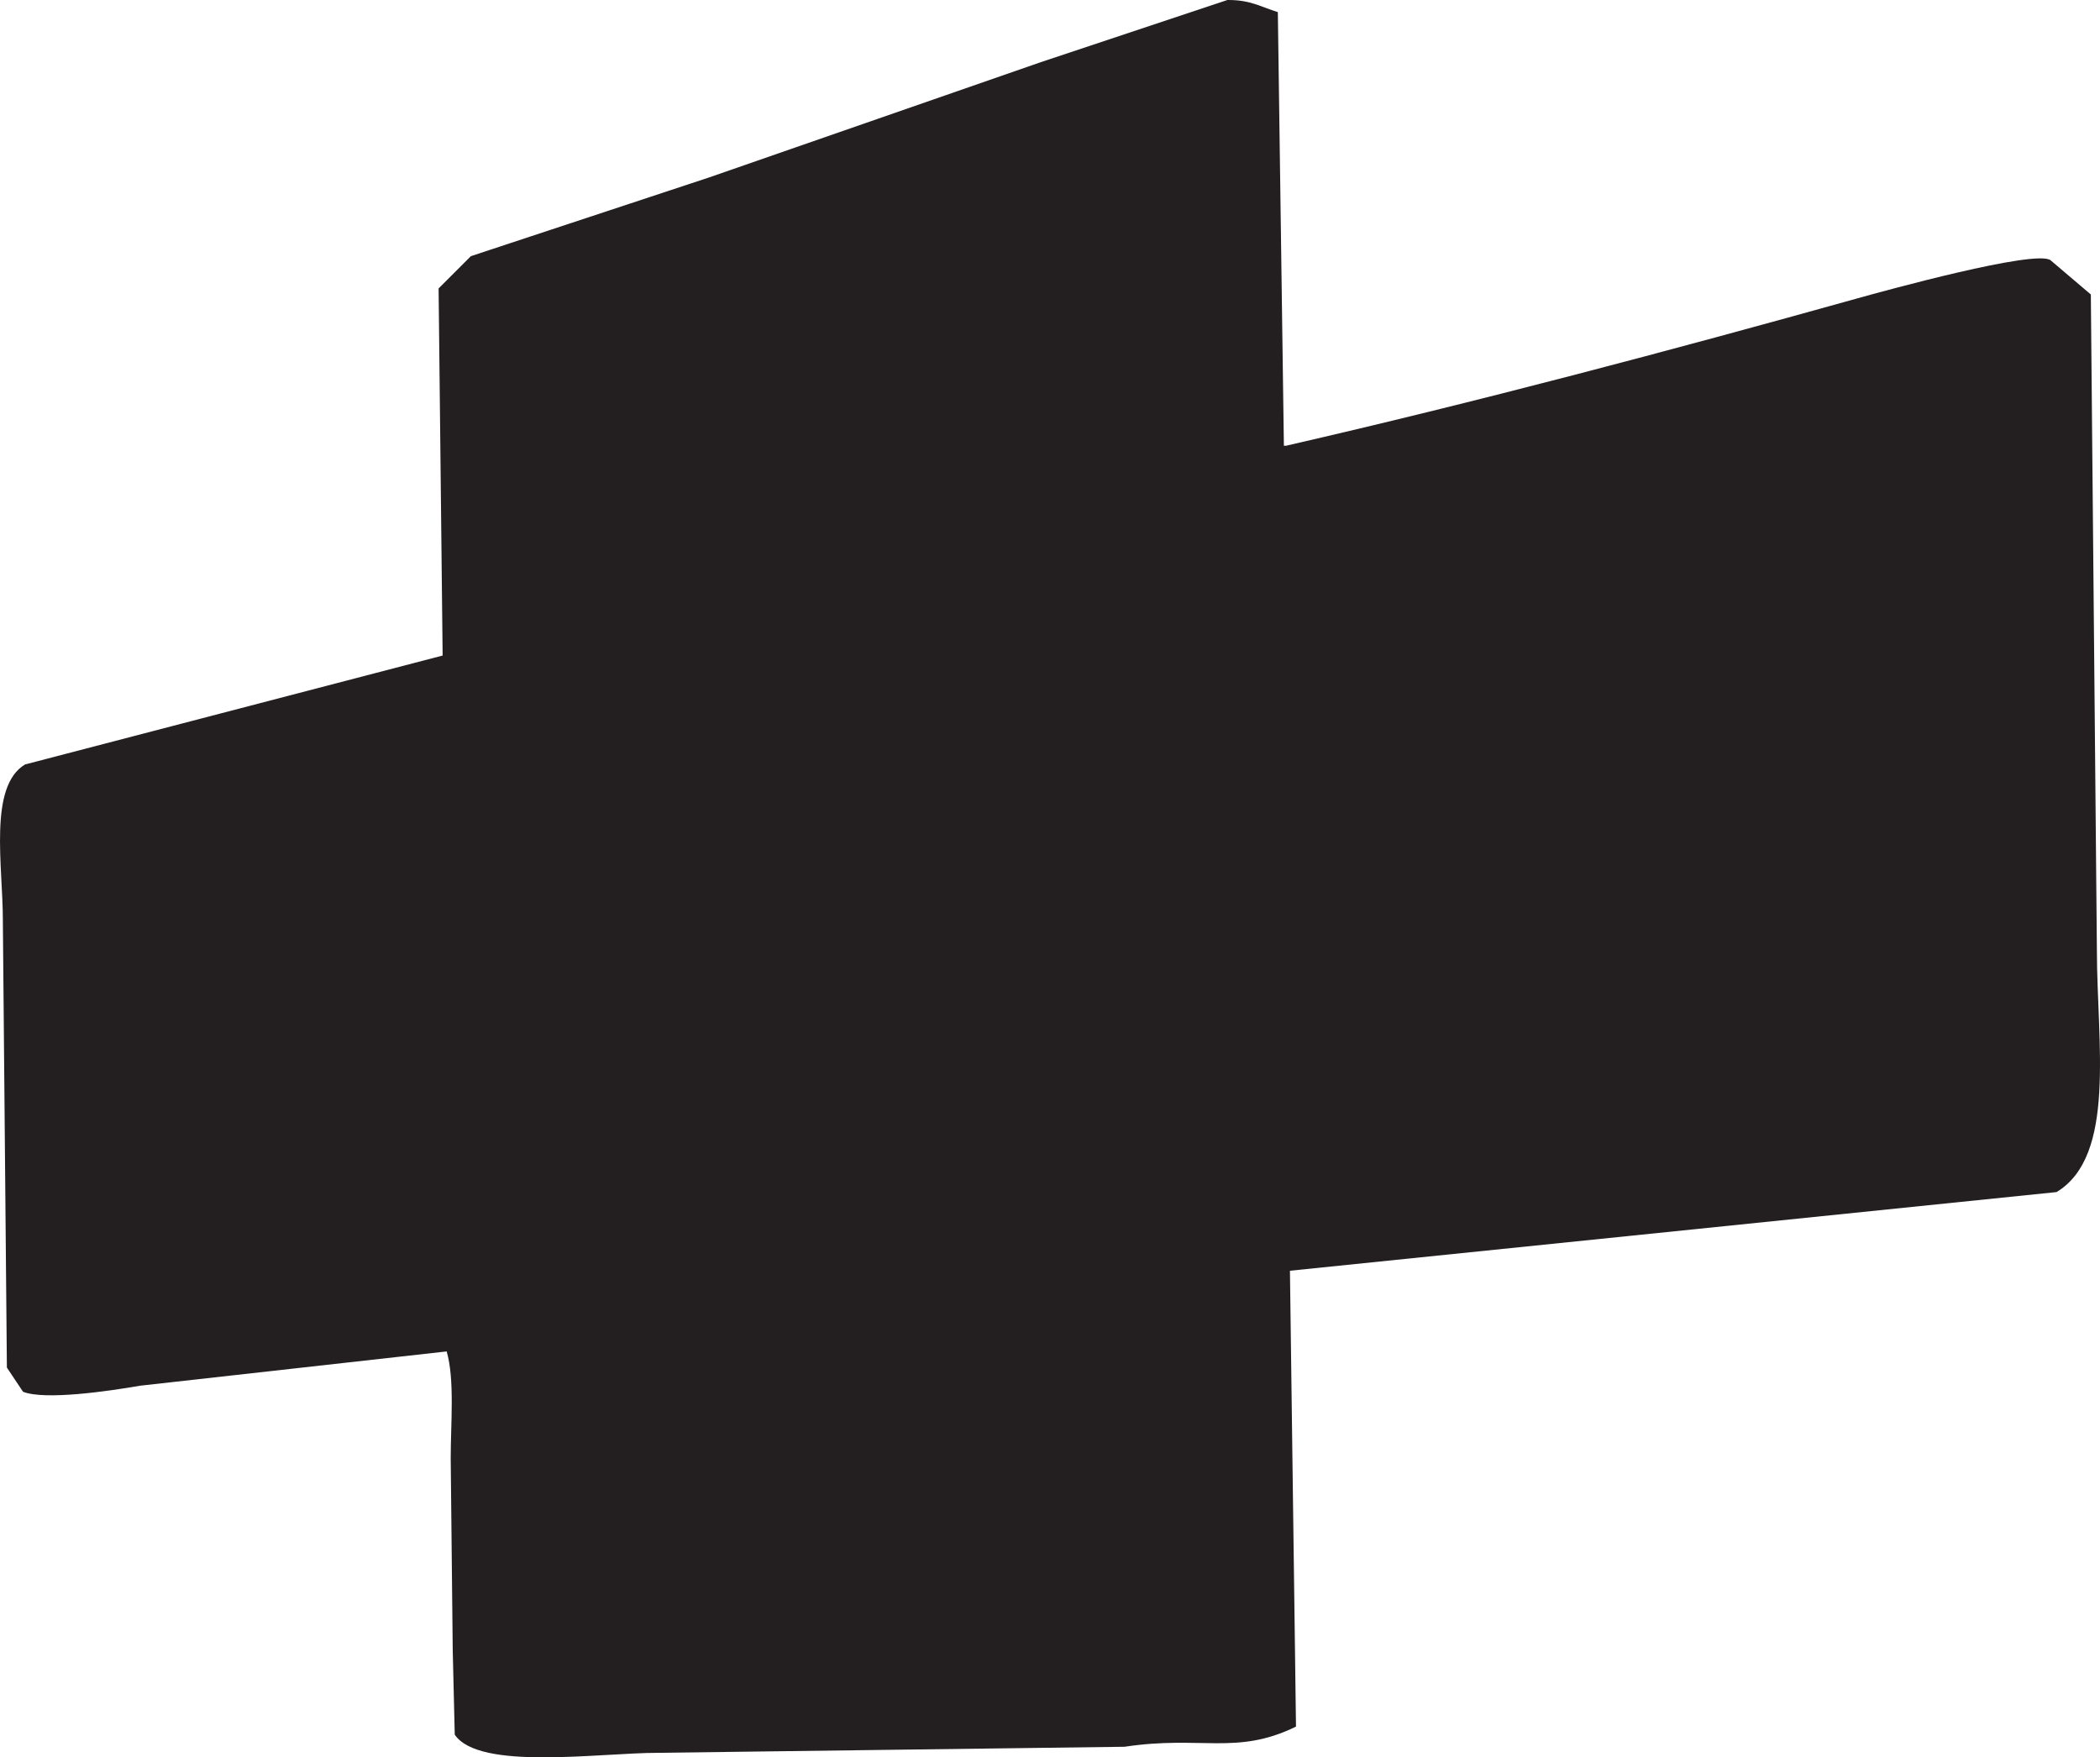
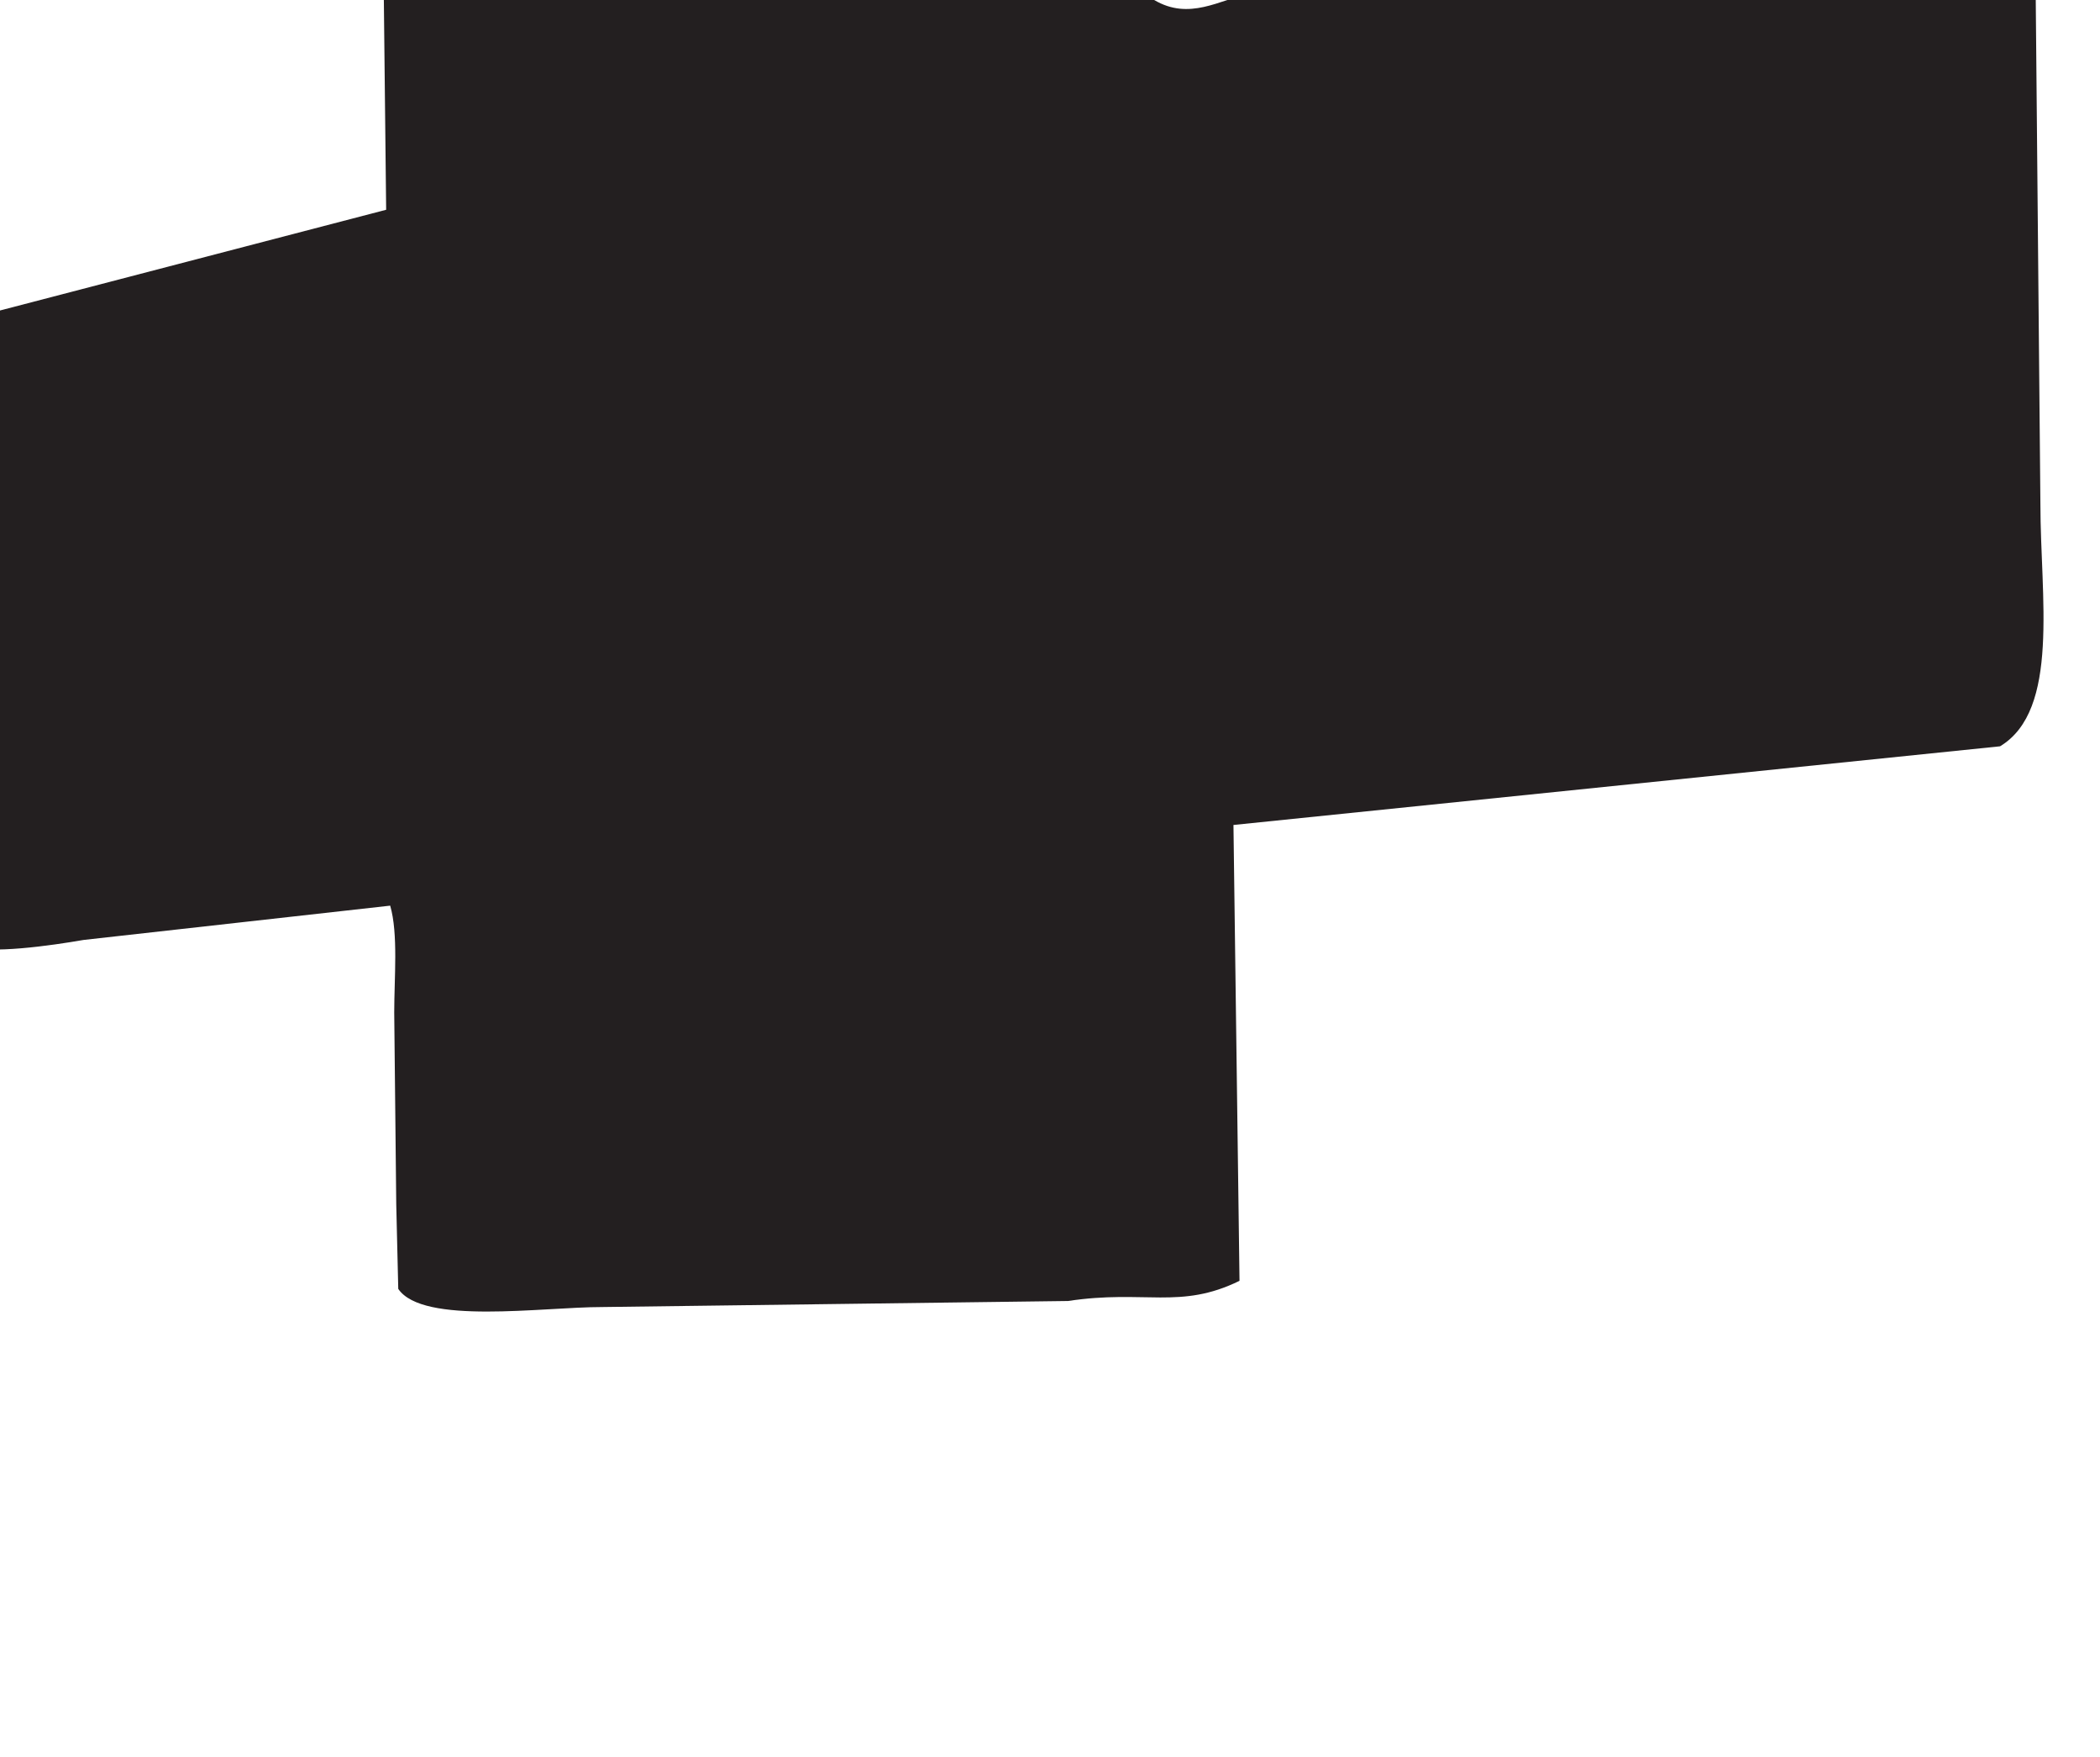
<svg xmlns="http://www.w3.org/2000/svg" viewBox="0 0 249.83 209.1" data-name="Layer 1" id="Layer_1">
  <defs>
    <style>
      .cls-1 {
        fill: #231f20;
        fill-rule: evenodd;
      }
    </style>
  </defs>
-   <path d="M146.02,0c2.77-.02,3.96.82,6,1.44.24,17.2.48,34.4.72,51.6h.24c22.73-5.21,45.82-11.35,67.92-17.52,3.25-.91,21.23-5.86,23.04-4.56,1.6,1.36,3.2,2.72,4.8,4.08.24,26,.48,52,.72,78,0,10.97,2.35,24.49-4.8,28.8-30.4,3.12-60.8,6.24-91.2,9.36.24,18.08.48,36.16.72,54.24-7.05,3.46-11.29,1.02-20.4,2.4-18.48.24-36.96.48-55.44.72-7.11,0-21.32,2.15-24.24-2.16-.08-3.36-.16-6.72-.24-10.08-.08-7.6-.16-15.2-.24-22.8,0-4.12.49-9.38-.48-12.72-12.16,1.36-24.32,2.72-36.48,4.08-3.74.65-11.31,1.75-13.92.72-.64-.96-1.28-1.92-1.92-2.88-.16-17.76-.32-35.52-.48-53.28,0-6.39-1.73-15.86,2.64-18.48,16.56-4.32,33.12-8.64,49.68-12.96-.16-14.56-.32-29.12-.48-43.68l3.84-3.84c9.44-3.12,18.88-6.24,28.32-9.36,13.12-4.56,26.24-9.12,39.36-13.68C131.14,4.96,138.58,2.48,146.02,0Z" class="cls-1" />
+   <path d="M146.02,0h.24c22.73-5.21,45.82-11.35,67.92-17.52,3.25-.91,21.23-5.86,23.04-4.56,1.6,1.36,3.2,2.72,4.8,4.08.24,26,.48,52,.72,78,0,10.97,2.35,24.49-4.8,28.8-30.4,3.12-60.8,6.24-91.2,9.36.24,18.08.48,36.16.72,54.24-7.05,3.46-11.29,1.02-20.4,2.4-18.48.24-36.96.48-55.44.72-7.11,0-21.32,2.15-24.24-2.16-.08-3.36-.16-6.72-.24-10.08-.08-7.6-.16-15.2-.24-22.8,0-4.12.49-9.38-.48-12.72-12.16,1.36-24.32,2.72-36.48,4.08-3.74.65-11.31,1.75-13.92.72-.64-.96-1.28-1.92-1.92-2.88-.16-17.76-.32-35.52-.48-53.28,0-6.39-1.73-15.86,2.64-18.48,16.56-4.32,33.12-8.64,49.68-12.96-.16-14.56-.32-29.12-.48-43.68l3.84-3.84c9.44-3.12,18.88-6.24,28.32-9.36,13.12-4.56,26.24-9.12,39.36-13.68C131.14,4.96,138.58,2.48,146.02,0Z" class="cls-1" />
</svg>